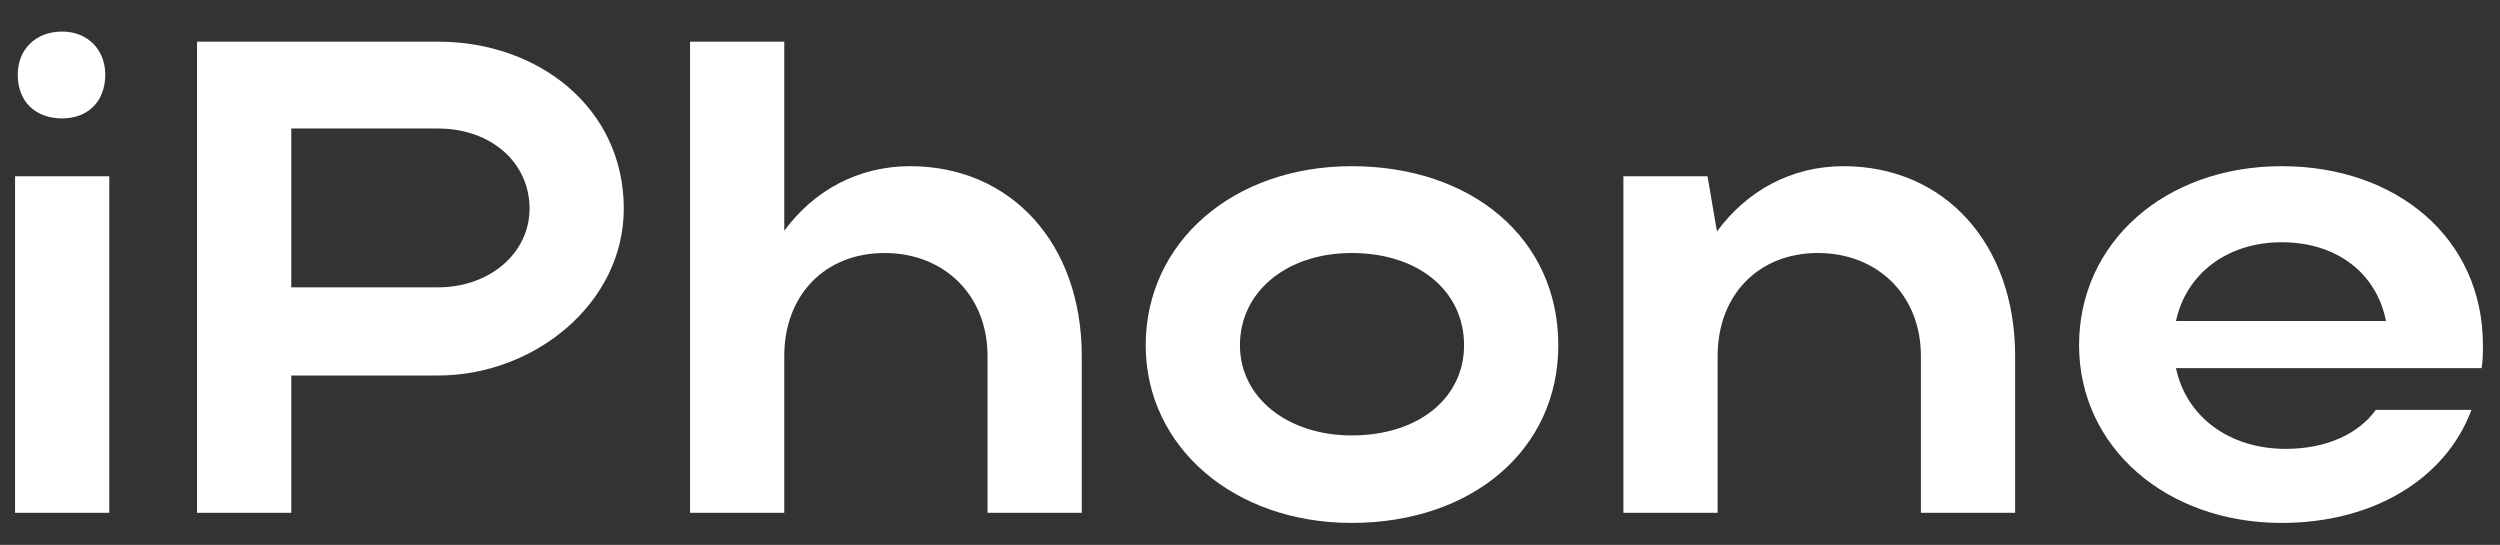
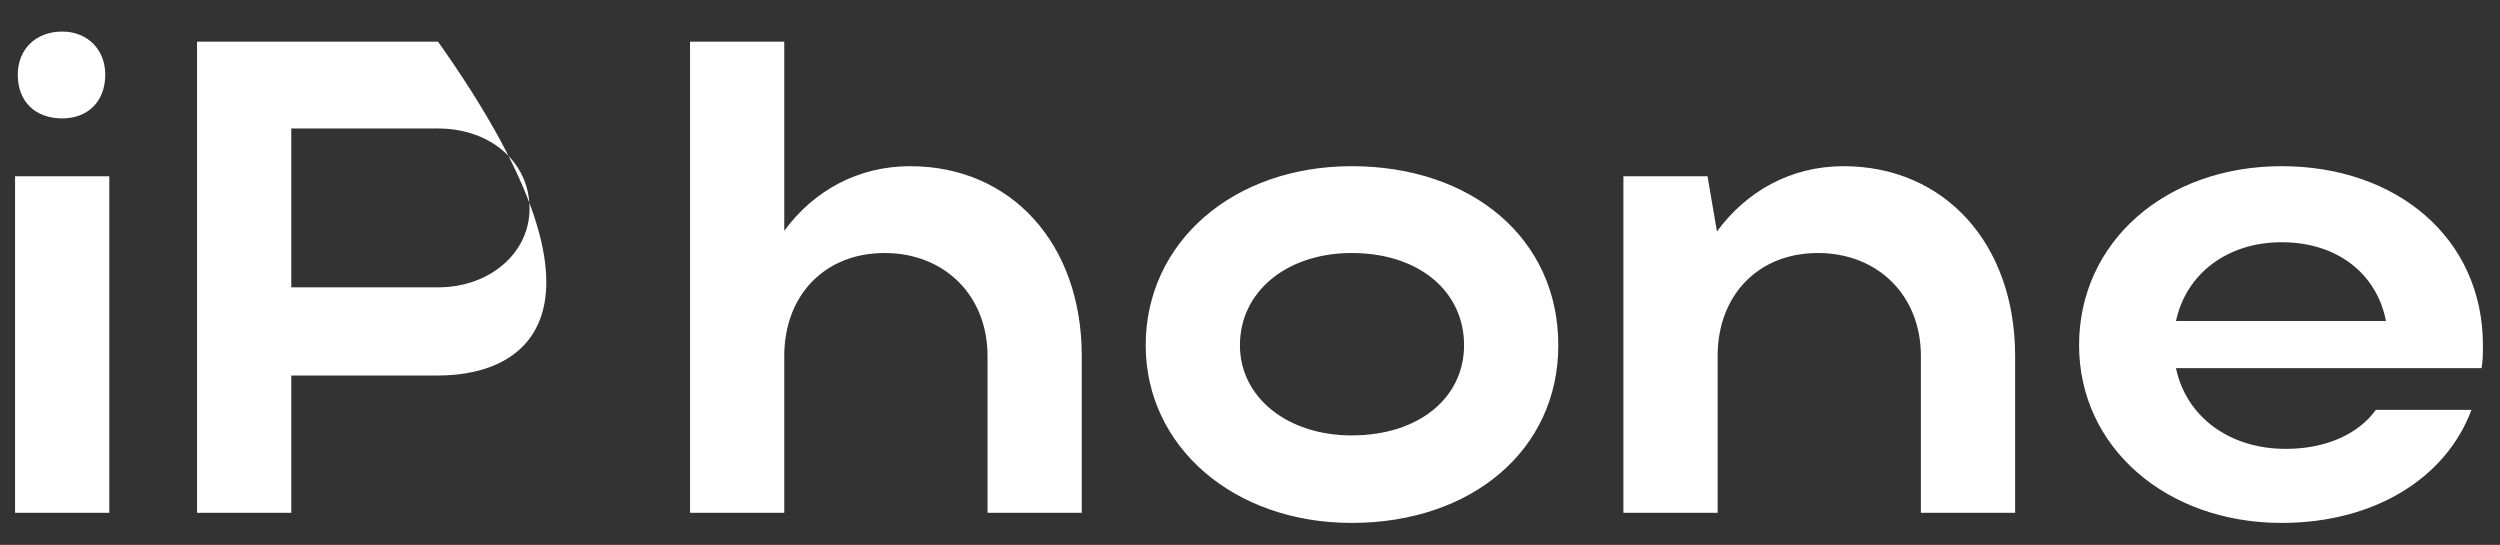
<svg xmlns="http://www.w3.org/2000/svg" width="78" height="17" viewBox="0 0 78 17" fill="none">
  <rect x="0" y="0" width="78" height="17" fill="#333333" stroke="none" />
-   <path d="M0.554 2.329C0.554 1.552 1.1 0.985 1.94 0.985C2.738 0.985 3.284 1.552 3.284 2.329C3.284 3.169 2.738 3.694 1.94 3.694C1.1 3.694 0.554 3.169 0.554 2.329ZM3.41 16H0.47V5.5H3.41V16ZM6.148 16V1.3H13.666C16.816 1.3 19.462 3.379 19.462 6.508C19.462 9.469 16.669 11.716 13.666 11.716H9.088V16H6.148ZM16.522 6.508C16.522 5.059 15.304 4.009 13.666 4.009H9.088V8.965H13.666C15.283 8.965 16.522 7.894 16.522 6.508ZM24.469 11.107V16H21.529V1.3H24.469V7.201C25.393 5.941 26.779 5.185 28.396 5.185C31.546 5.185 33.751 7.6 33.751 11.107V16H30.811V11.107C30.811 9.217 29.467 7.894 27.598 7.894C25.729 7.894 24.469 9.217 24.469 11.107ZM35.746 10.771C35.746 7.558 38.476 5.185 42.172 5.185C45.91 5.185 48.619 7.432 48.619 10.771C48.619 14.047 45.91 16.315 42.172 16.315C38.497 16.315 35.746 13.942 35.746 10.771ZM38.686 10.771C38.686 12.409 40.177 13.585 42.172 13.585C44.272 13.585 45.679 12.409 45.679 10.771C45.679 9.091 44.272 7.894 42.172 7.894C40.156 7.894 38.686 9.091 38.686 10.771ZM53.59 11.107V16H50.65V5.5H53.275L53.569 7.222C54.493 5.962 55.879 5.185 57.517 5.185C60.667 5.185 62.872 7.6 62.872 11.107V16H59.932V11.107C59.932 9.217 58.588 7.894 56.719 7.894C54.85 7.894 53.59 9.217 53.59 11.107ZM77.425 11.485H67.891C68.206 12.997 69.55 14.005 71.314 14.005C72.574 14.005 73.582 13.543 74.128 12.787H77.11C76.312 14.929 74.065 16.315 71.188 16.315C67.576 16.315 64.867 13.942 64.867 10.771C64.867 7.558 67.555 5.185 71.188 5.185C74.779 5.185 77.467 7.432 77.467 10.771C77.467 11.002 77.467 11.254 77.425 11.485ZM67.891 10.015H74.443C74.149 8.524 72.91 7.558 71.188 7.558C69.487 7.558 68.206 8.545 67.891 10.015Z" fill="white" />
+   <path d="M0.554 2.329C0.554 1.552 1.1 0.985 1.94 0.985C2.738 0.985 3.284 1.552 3.284 2.329C3.284 3.169 2.738 3.694 1.94 3.694C1.1 3.694 0.554 3.169 0.554 2.329ZM3.41 16H0.47V5.5H3.41V16ZM6.148 16V1.3H13.666C19.462 9.469 16.669 11.716 13.666 11.716H9.088V16H6.148ZM16.522 6.508C16.522 5.059 15.304 4.009 13.666 4.009H9.088V8.965H13.666C15.283 8.965 16.522 7.894 16.522 6.508ZM24.469 11.107V16H21.529V1.3H24.469V7.201C25.393 5.941 26.779 5.185 28.396 5.185C31.546 5.185 33.751 7.6 33.751 11.107V16H30.811V11.107C30.811 9.217 29.467 7.894 27.598 7.894C25.729 7.894 24.469 9.217 24.469 11.107ZM35.746 10.771C35.746 7.558 38.476 5.185 42.172 5.185C45.91 5.185 48.619 7.432 48.619 10.771C48.619 14.047 45.91 16.315 42.172 16.315C38.497 16.315 35.746 13.942 35.746 10.771ZM38.686 10.771C38.686 12.409 40.177 13.585 42.172 13.585C44.272 13.585 45.679 12.409 45.679 10.771C45.679 9.091 44.272 7.894 42.172 7.894C40.156 7.894 38.686 9.091 38.686 10.771ZM53.59 11.107V16H50.65V5.5H53.275L53.569 7.222C54.493 5.962 55.879 5.185 57.517 5.185C60.667 5.185 62.872 7.6 62.872 11.107V16H59.932V11.107C59.932 9.217 58.588 7.894 56.719 7.894C54.85 7.894 53.59 9.217 53.59 11.107ZM77.425 11.485H67.891C68.206 12.997 69.55 14.005 71.314 14.005C72.574 14.005 73.582 13.543 74.128 12.787H77.11C76.312 14.929 74.065 16.315 71.188 16.315C67.576 16.315 64.867 13.942 64.867 10.771C64.867 7.558 67.555 5.185 71.188 5.185C74.779 5.185 77.467 7.432 77.467 10.771C77.467 11.002 77.467 11.254 77.425 11.485ZM67.891 10.015H74.443C74.149 8.524 72.91 7.558 71.188 7.558C69.487 7.558 68.206 8.545 67.891 10.015Z" fill="white" />
</svg>